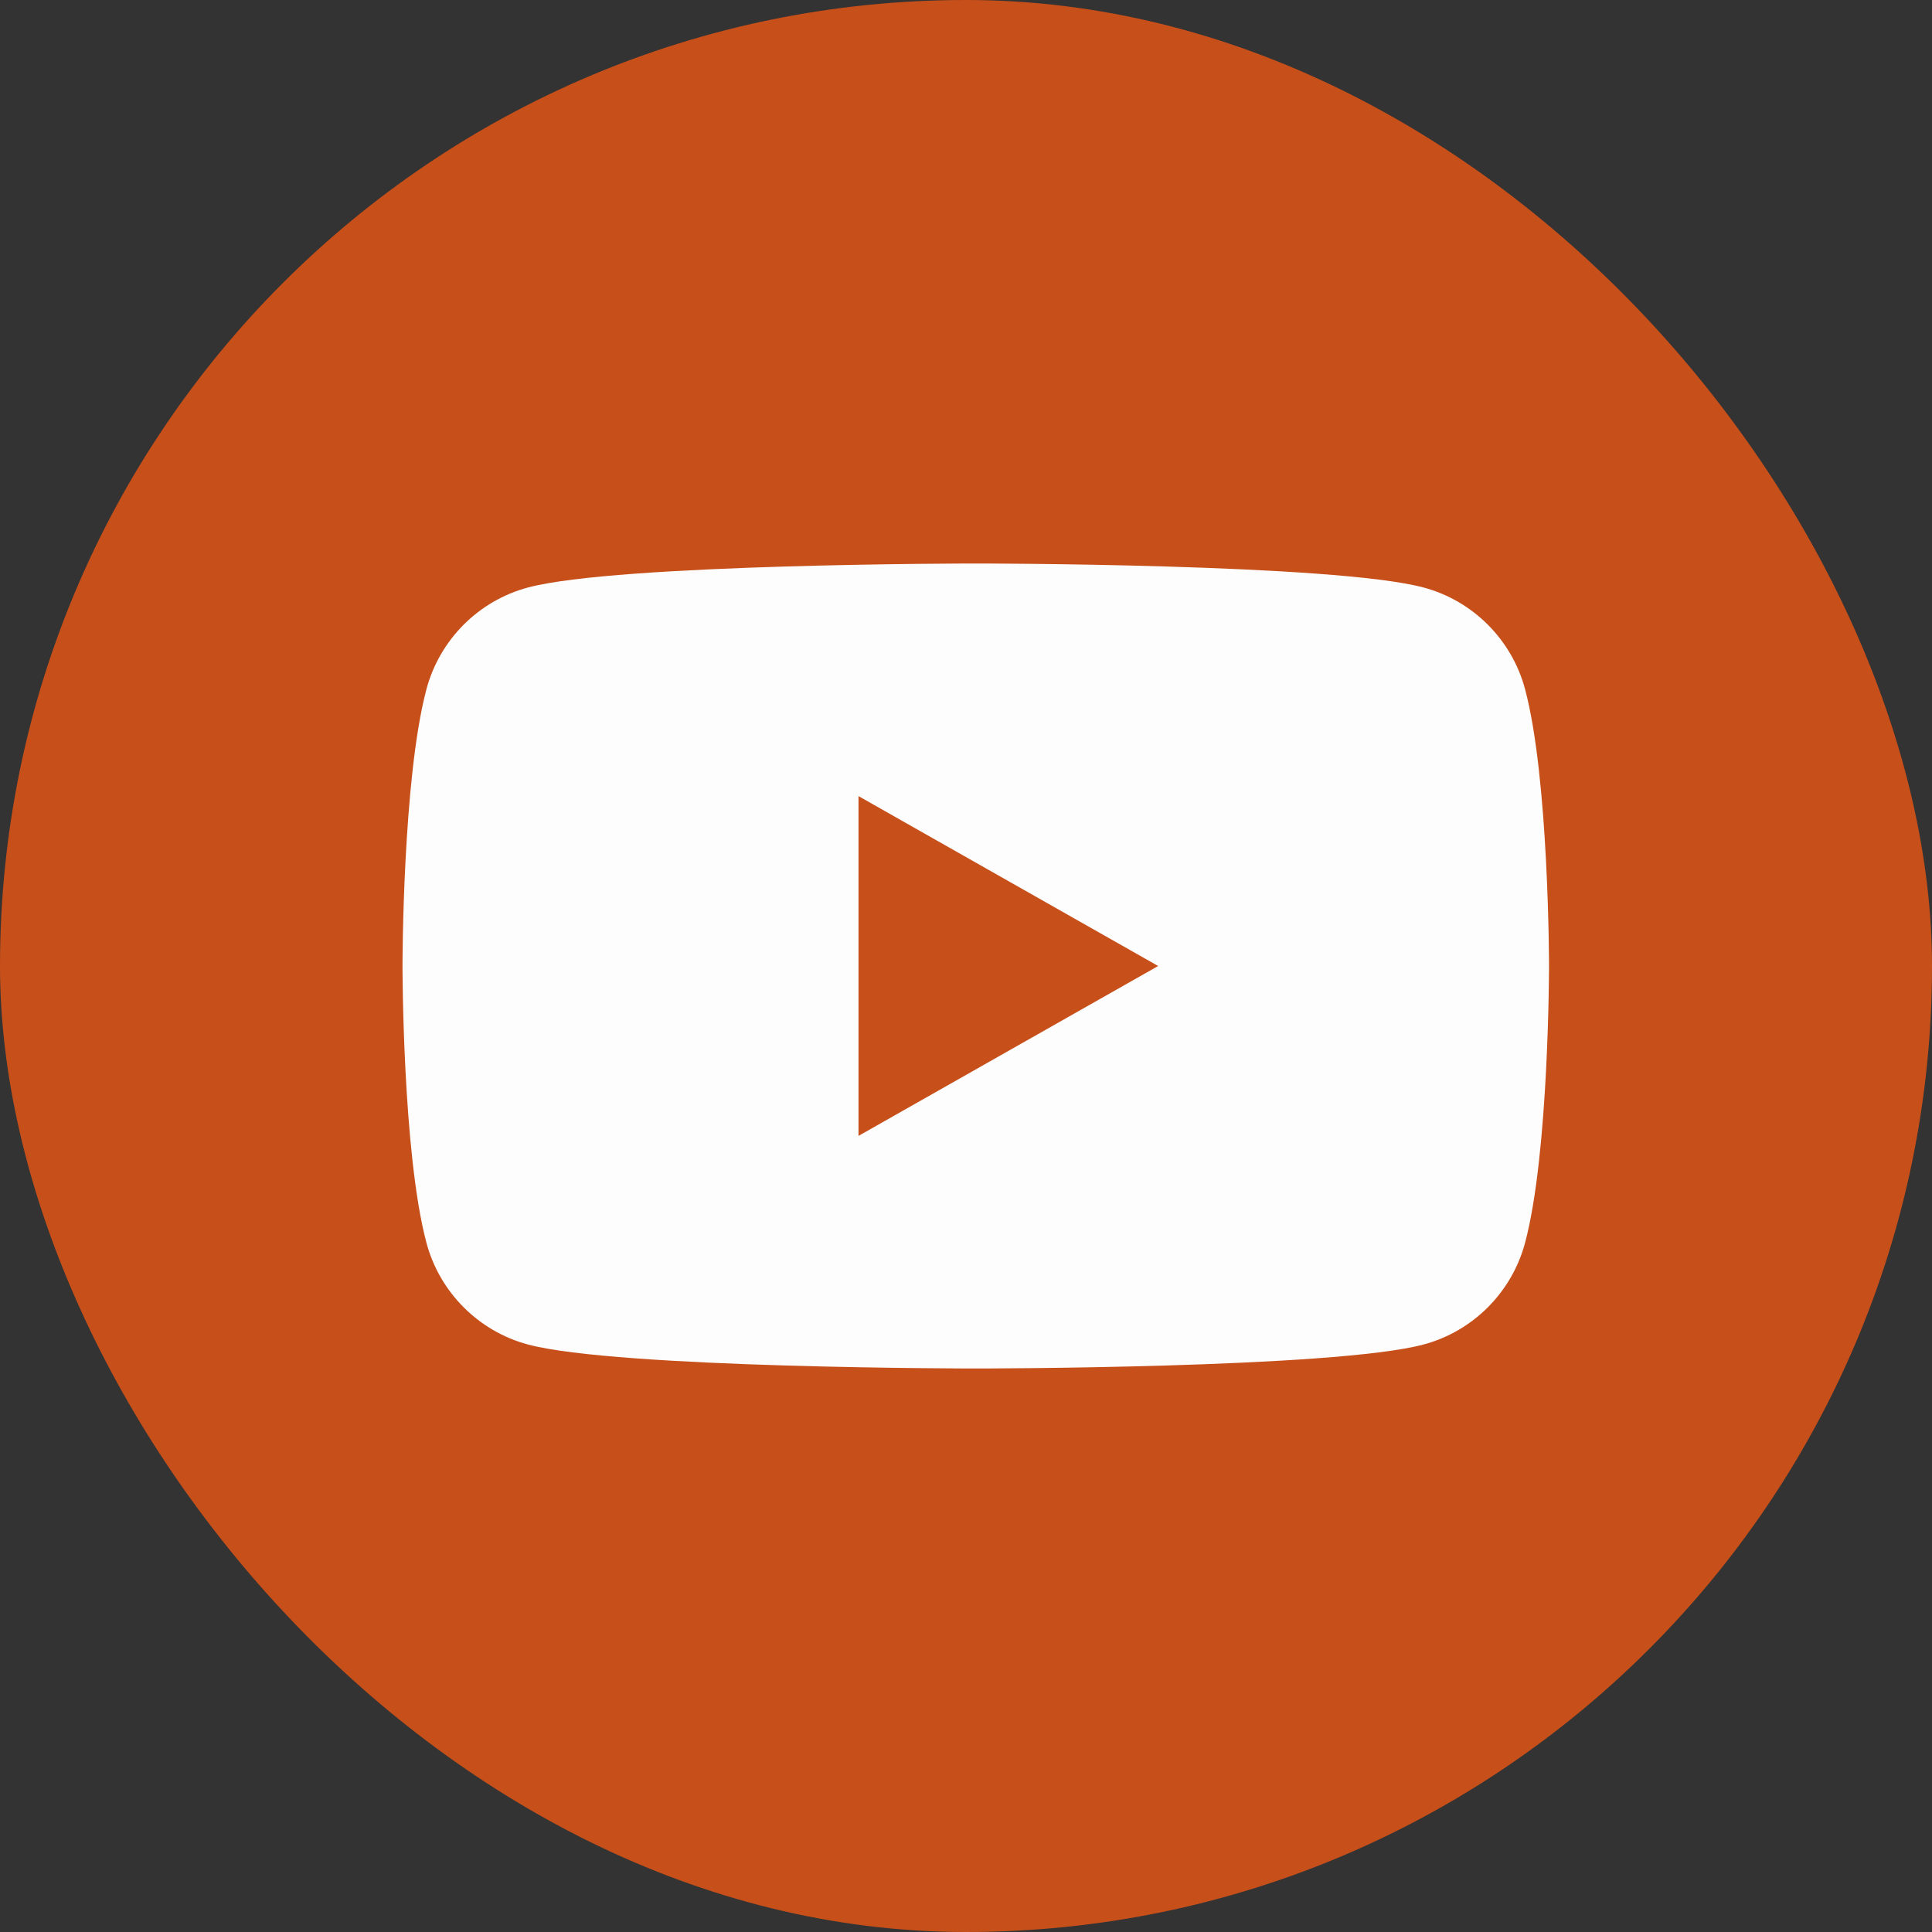
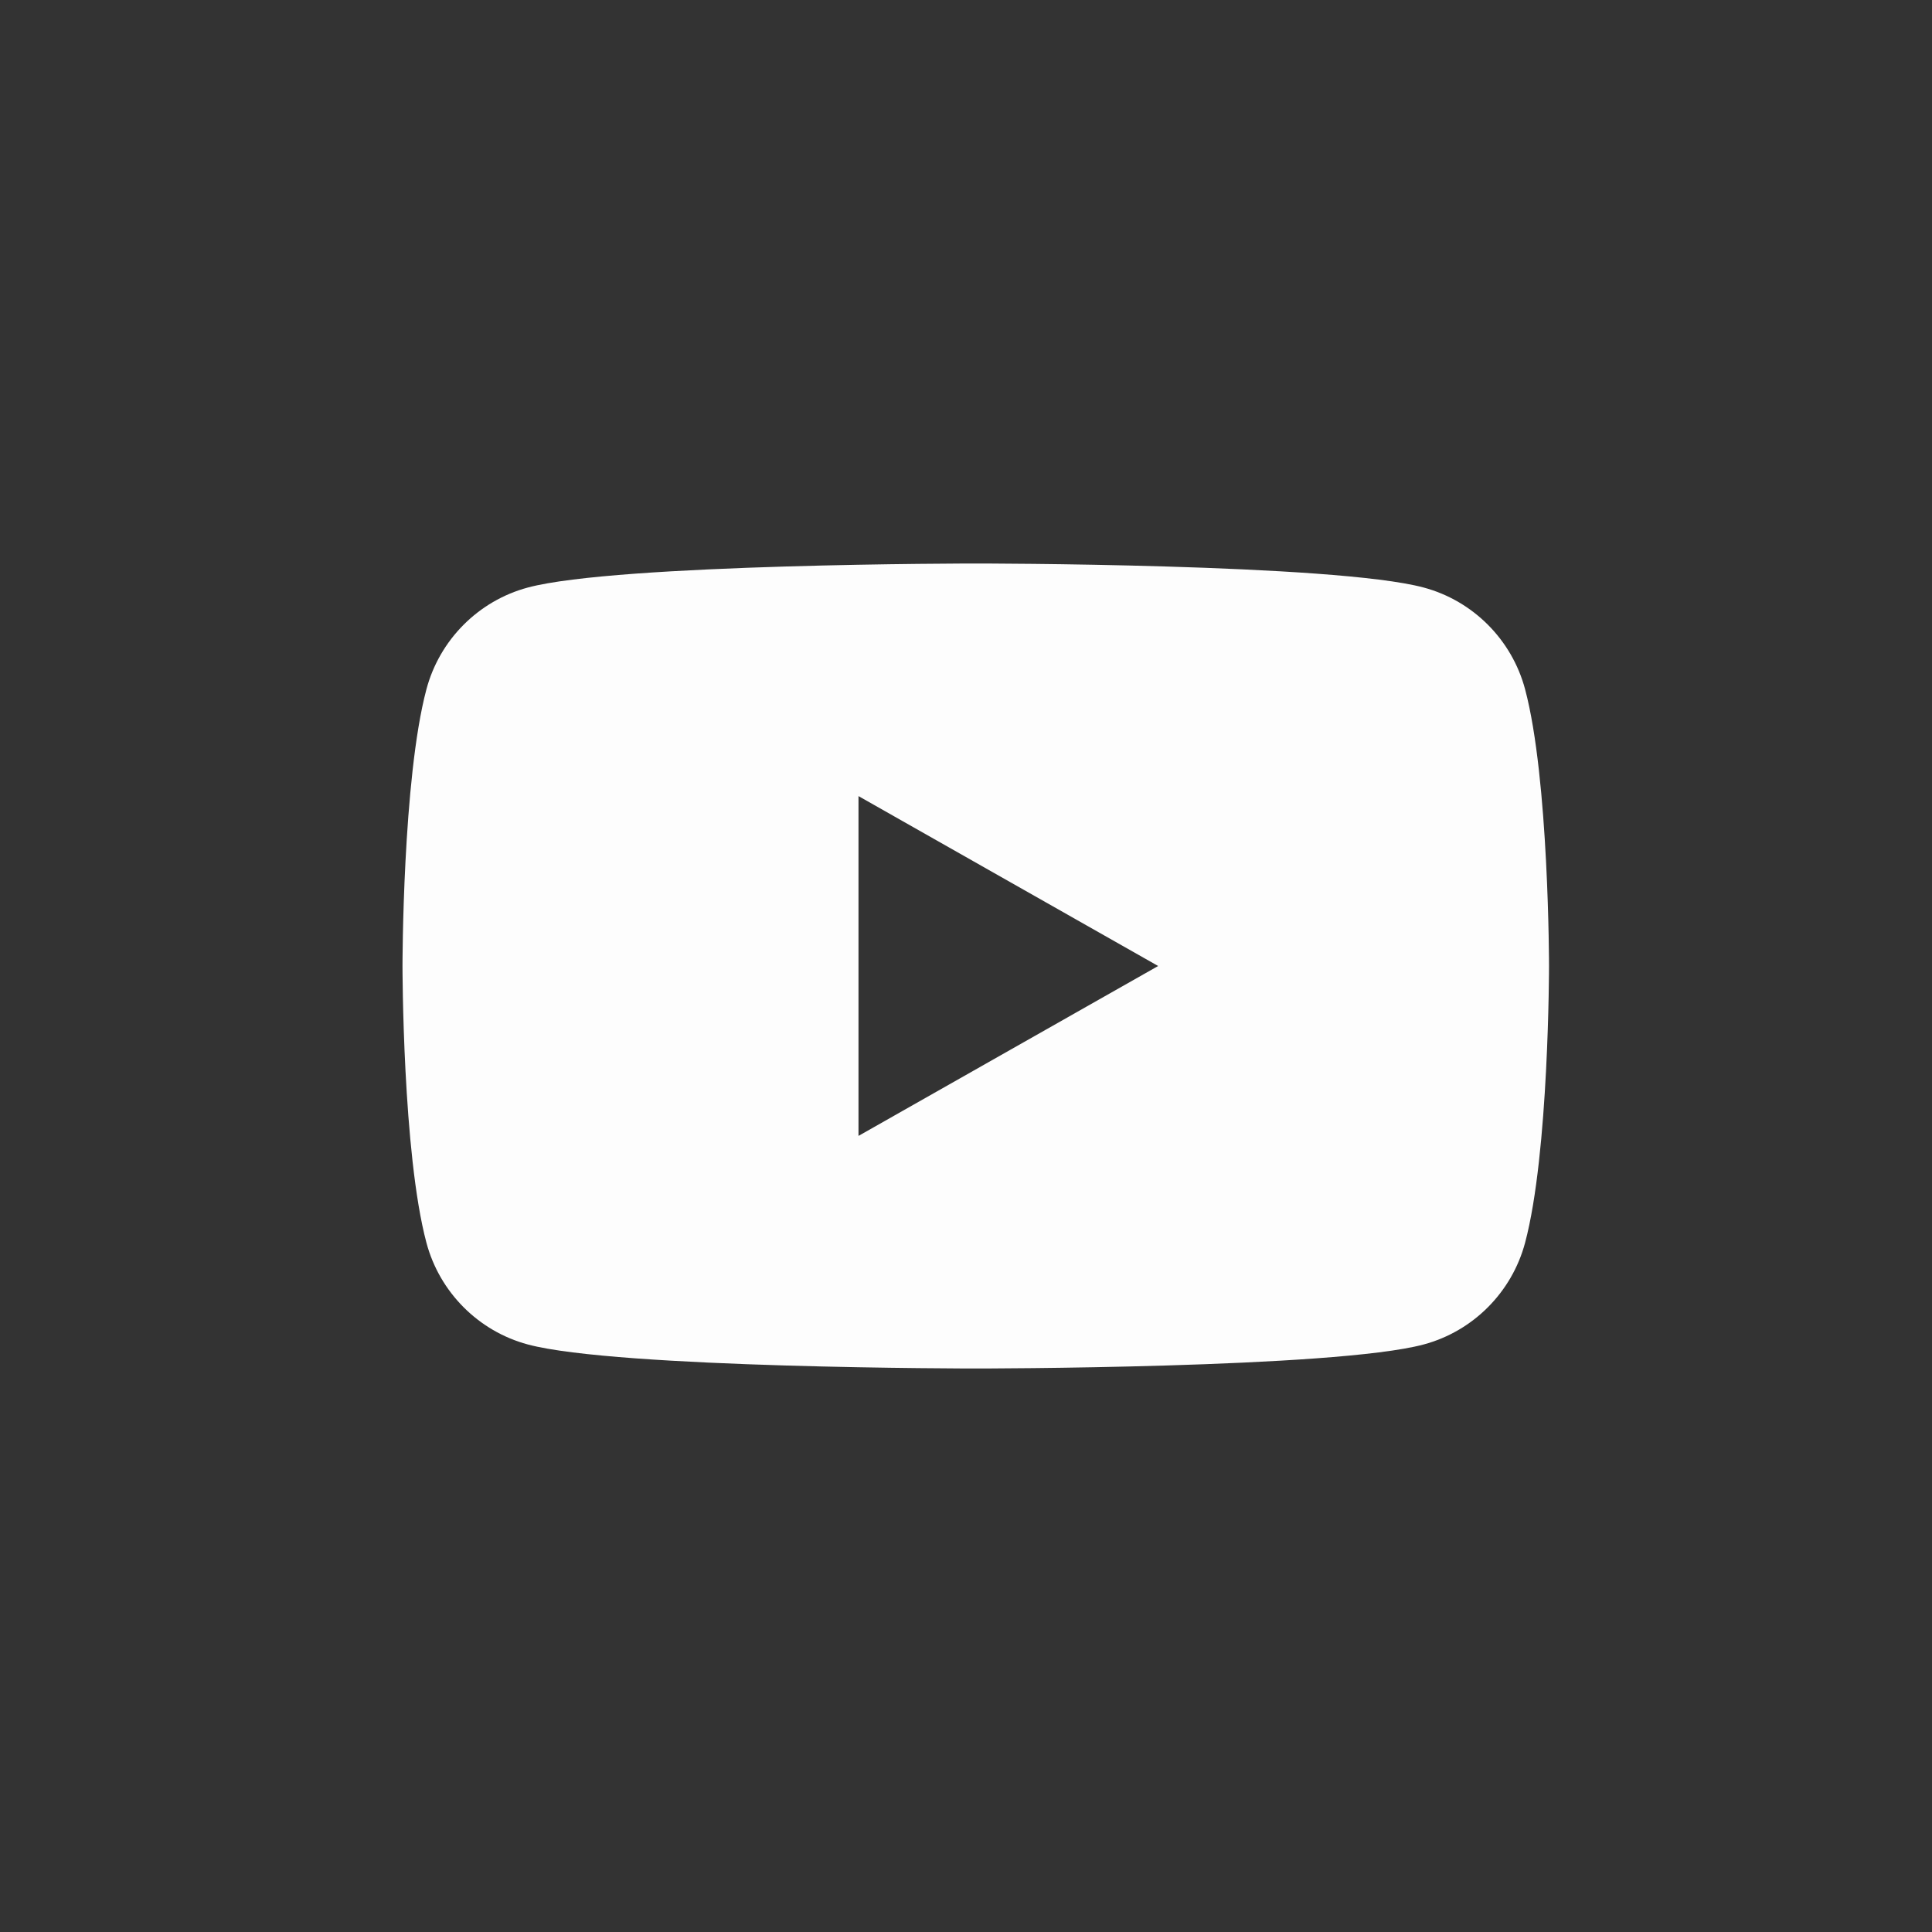
<svg xmlns="http://www.w3.org/2000/svg" width="48" height="48" viewBox="0 0 48 48" fill="none">
  <rect x="0" y="0" width="48" height="48" fill="#333333" stroke="none" />
-   <rect width="48" height="48" rx="24" fill="#C74F1A" />
  <path d="M21.329 28.221V19.779L28.774 24L21.329 28.221ZM37.89 17.123C37.562 15.894 36.597 14.926 35.371 14.597C33.15 14 24.242 14 24.242 14C24.242 14 15.335 14 13.114 14.597C11.888 14.926 10.923 15.894 10.595 17.123C10 19.351 10 24 10 24C10 24 10 28.649 10.595 30.877C10.923 32.106 11.888 33.074 13.114 33.403C15.335 34 24.242 34 24.242 34C24.242 34 33.15 34 35.371 33.403C36.597 33.074 37.562 32.106 37.89 30.877C38.485 28.649 38.485 24 38.485 24C38.485 24 38.485 19.351 37.89 17.123Z" fill="#FDFDFD" />
</svg>